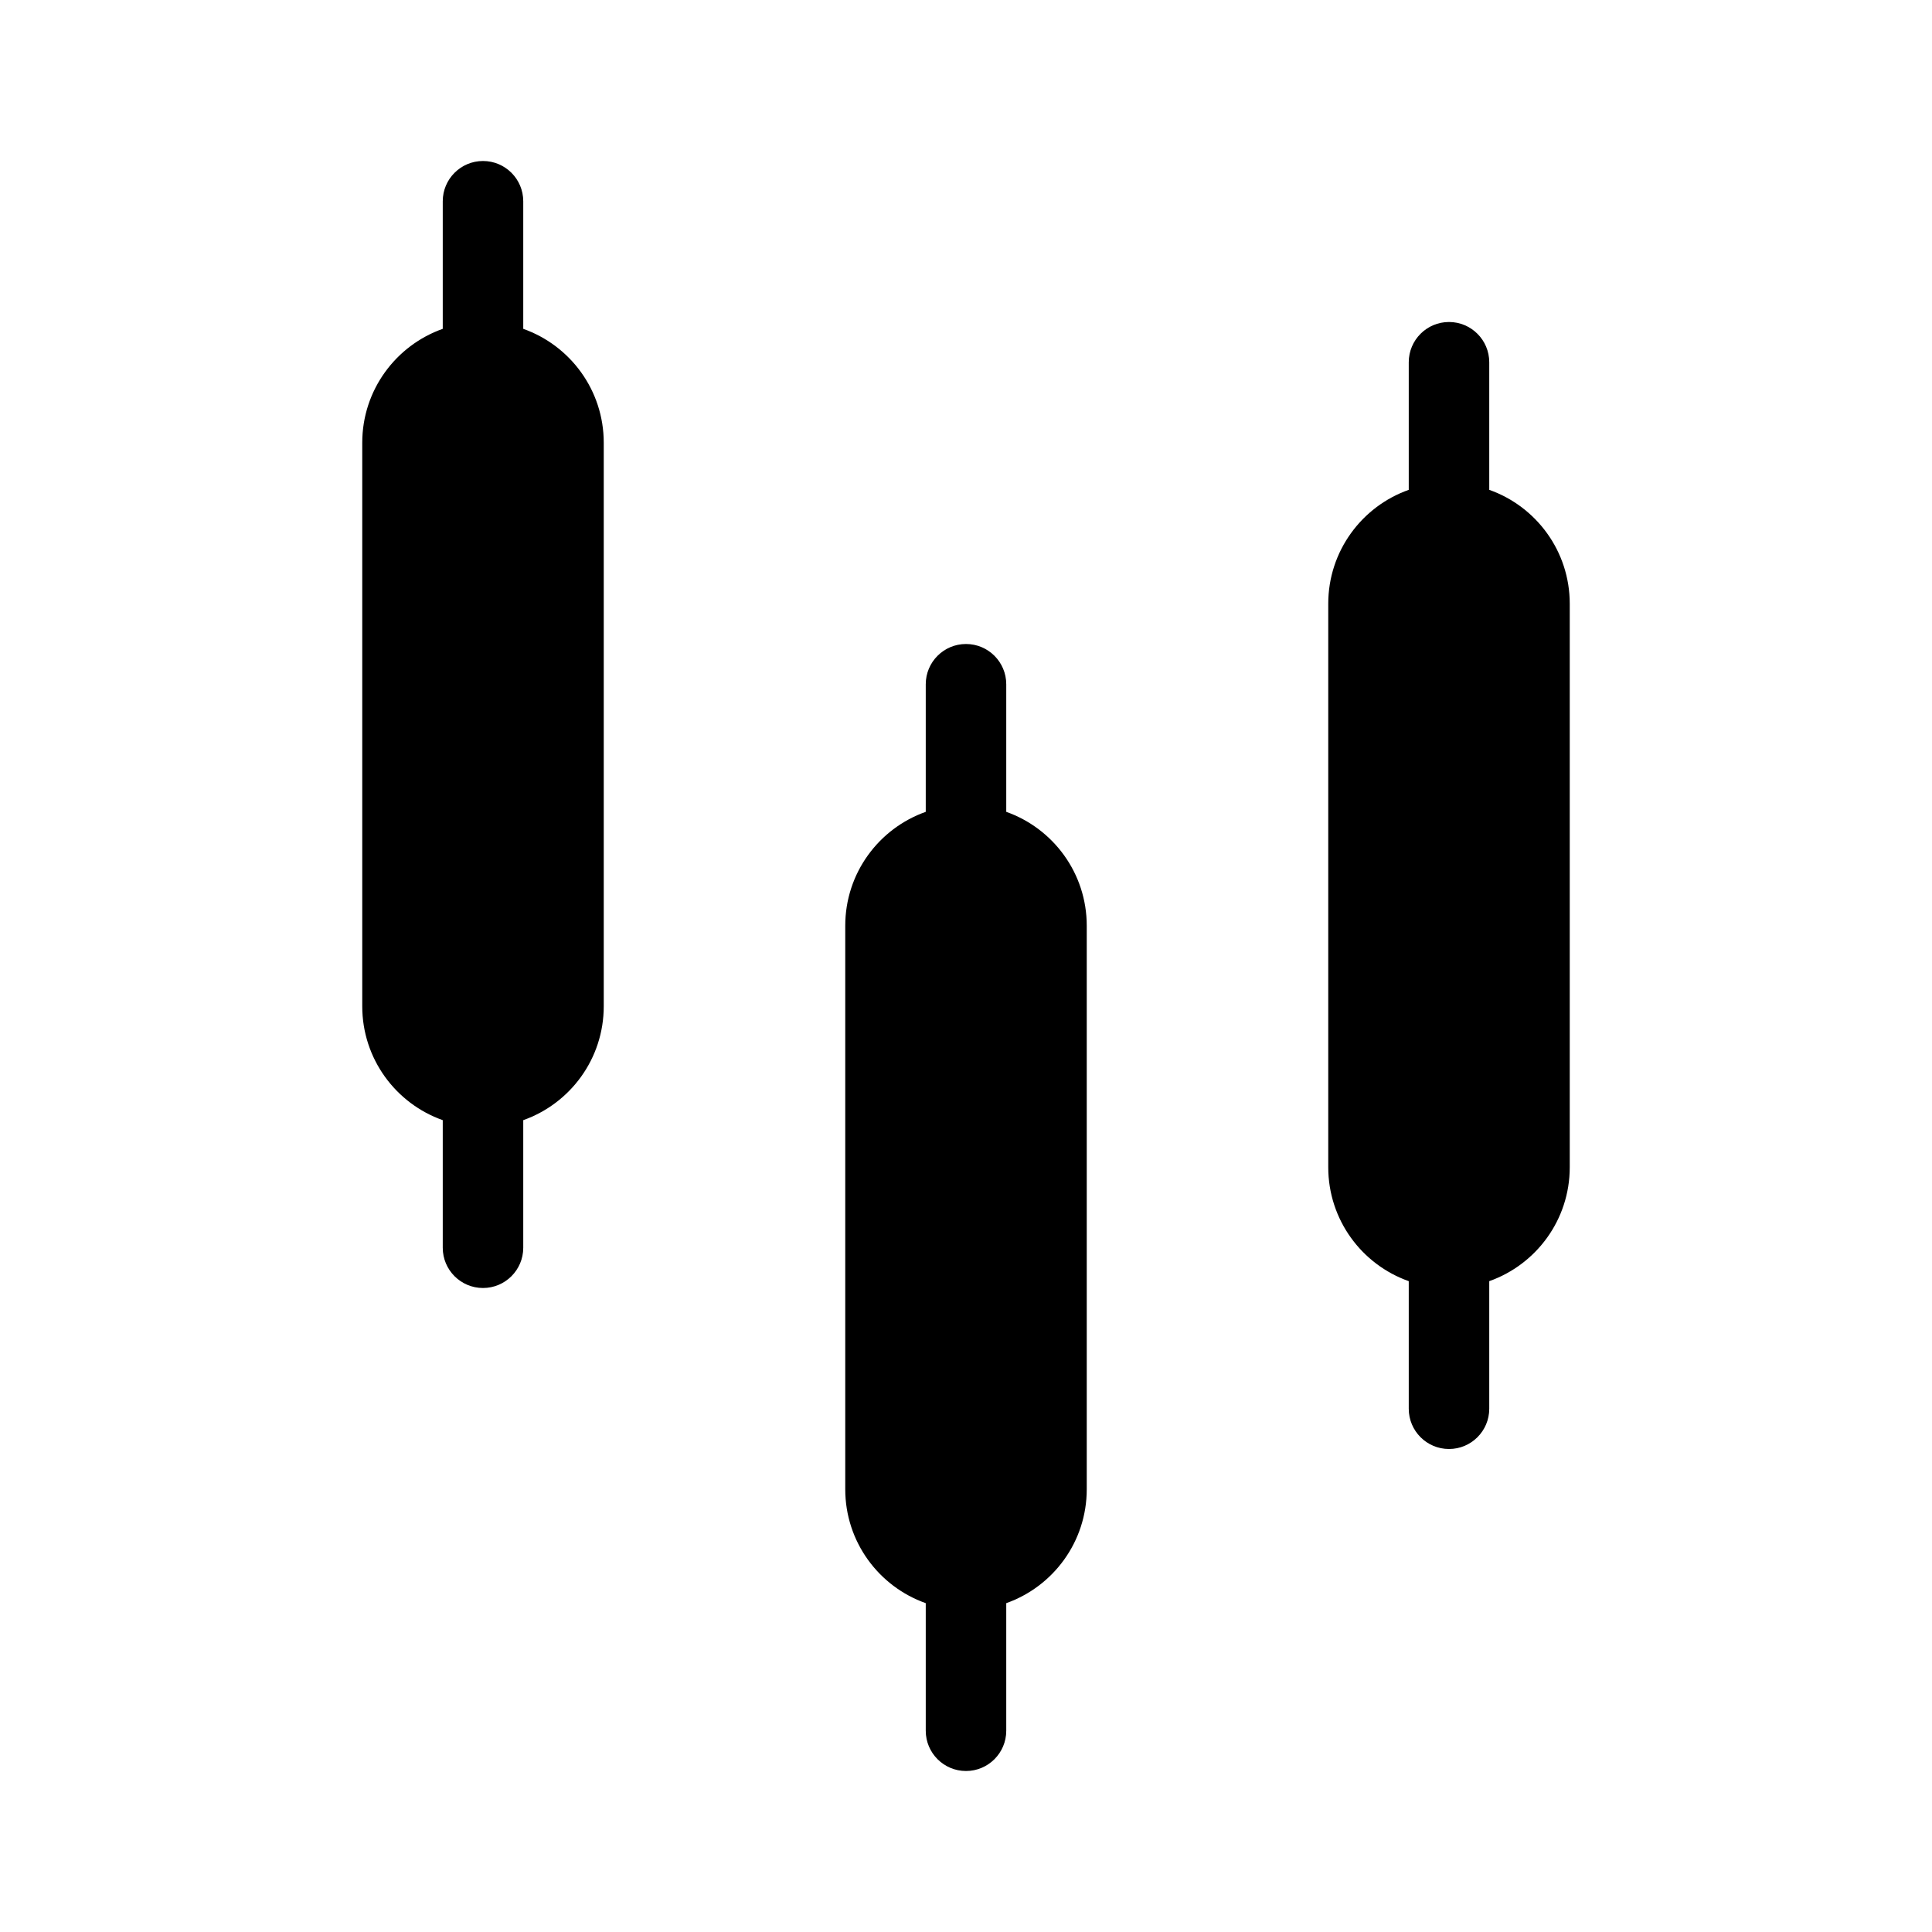
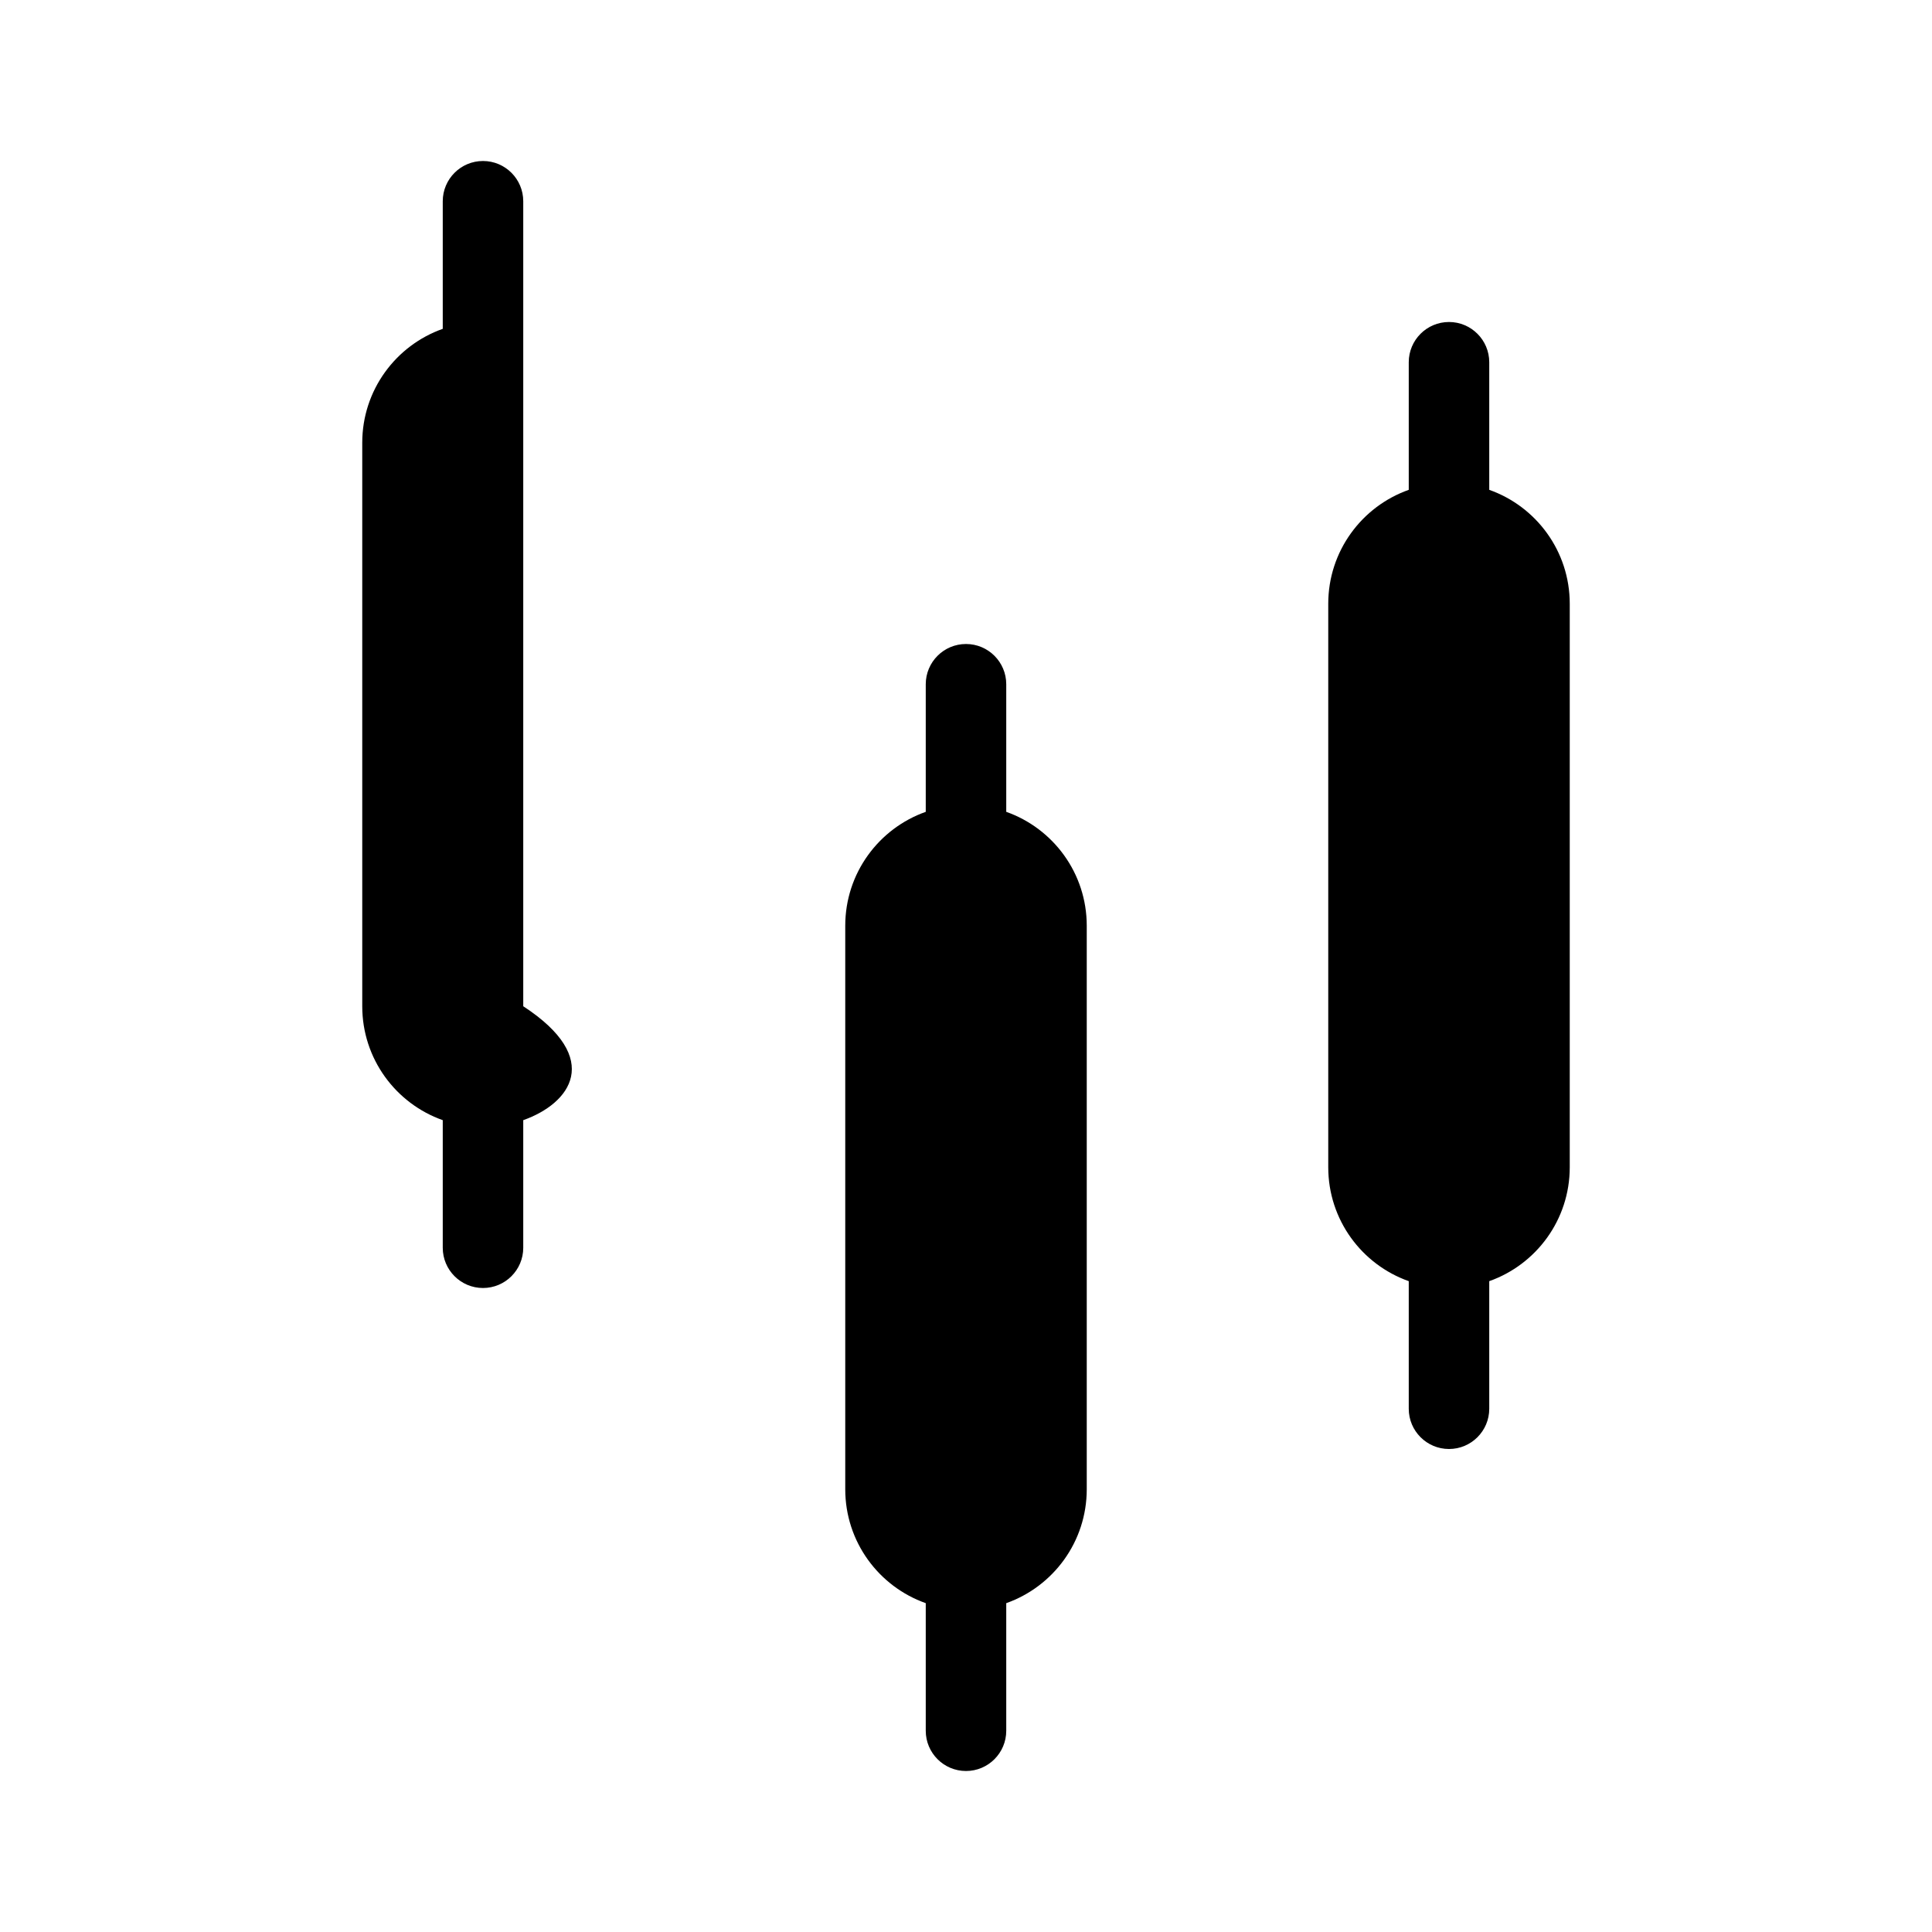
<svg xmlns="http://www.w3.org/2000/svg" width="24" height="24" viewBox="0 0 24 24" fill="none">
-   <path fill-rule="evenodd" clip-rule="evenodd" d="M5.5 2.5C5.5 2.224 5.724 2 6 2C6.276 2 6.5 2.224 6.5 2.5V4.085C7.083 4.291 7.5 4.847 7.5 5.5V12.5C7.5 13.153 7.083 13.709 6.5 13.915V15.5C6.5 15.776 6.276 16 6 16C5.724 16 5.5 15.776 5.5 15.5V13.915C4.917 13.709 4.5 13.153 4.5 12.5V5.5C4.5 4.847 4.917 4.291 5.5 4.085V2.5ZM11.5 10.085C10.917 10.291 10.5 10.847 10.5 11.5V18.5C10.5 19.153 10.917 19.709 11.5 19.915V21.5C11.5 21.776 11.724 22 12 22C12.276 22 12.5 21.776 12.5 21.5V19.915C13.083 19.709 13.5 19.153 13.5 18.5V11.5C13.5 10.847 13.083 10.291 12.5 10.085V8.5C12.5 8.224 12.276 8 12 8C11.724 8 11.5 8.224 11.5 8.5V10.085ZM18.5 6.085V4.5C18.5 4.224 18.276 4 18 4C17.724 4 17.5 4.224 17.5 4.5V6.085C16.917 6.291 16.5 6.847 16.5 7.5V14.5C16.5 15.153 16.917 15.709 17.5 15.915V17.5C17.5 17.776 17.724 18 18 18C18.276 18 18.5 17.776 18.5 17.5V15.915C19.083 15.709 19.5 15.153 19.5 14.5V7.5C19.5 6.847 19.083 6.291 18.5 6.085Z" fill="currentColor" />
+   <path fill-rule="evenodd" clip-rule="evenodd" d="M5.5 2.5C5.5 2.224 5.724 2 6 2C6.276 2 6.5 2.224 6.5 2.5V4.085V12.5C7.5 13.153 7.083 13.709 6.5 13.915V15.5C6.5 15.776 6.276 16 6 16C5.724 16 5.5 15.776 5.5 15.5V13.915C4.917 13.709 4.5 13.153 4.5 12.5V5.5C4.5 4.847 4.917 4.291 5.5 4.085V2.5ZM11.5 10.085C10.917 10.291 10.5 10.847 10.5 11.5V18.5C10.5 19.153 10.917 19.709 11.5 19.915V21.5C11.5 21.776 11.724 22 12 22C12.276 22 12.5 21.776 12.5 21.5V19.915C13.083 19.709 13.5 19.153 13.5 18.5V11.5C13.5 10.847 13.083 10.291 12.5 10.085V8.5C12.5 8.224 12.276 8 12 8C11.724 8 11.5 8.224 11.5 8.5V10.085ZM18.5 6.085V4.5C18.5 4.224 18.276 4 18 4C17.724 4 17.5 4.224 17.5 4.5V6.085C16.917 6.291 16.5 6.847 16.5 7.5V14.5C16.5 15.153 16.917 15.709 17.5 15.915V17.5C17.5 17.776 17.724 18 18 18C18.276 18 18.5 17.776 18.5 17.5V15.915C19.083 15.709 19.5 15.153 19.5 14.5V7.5C19.5 6.847 19.083 6.291 18.5 6.085Z" fill="currentColor" />
</svg>